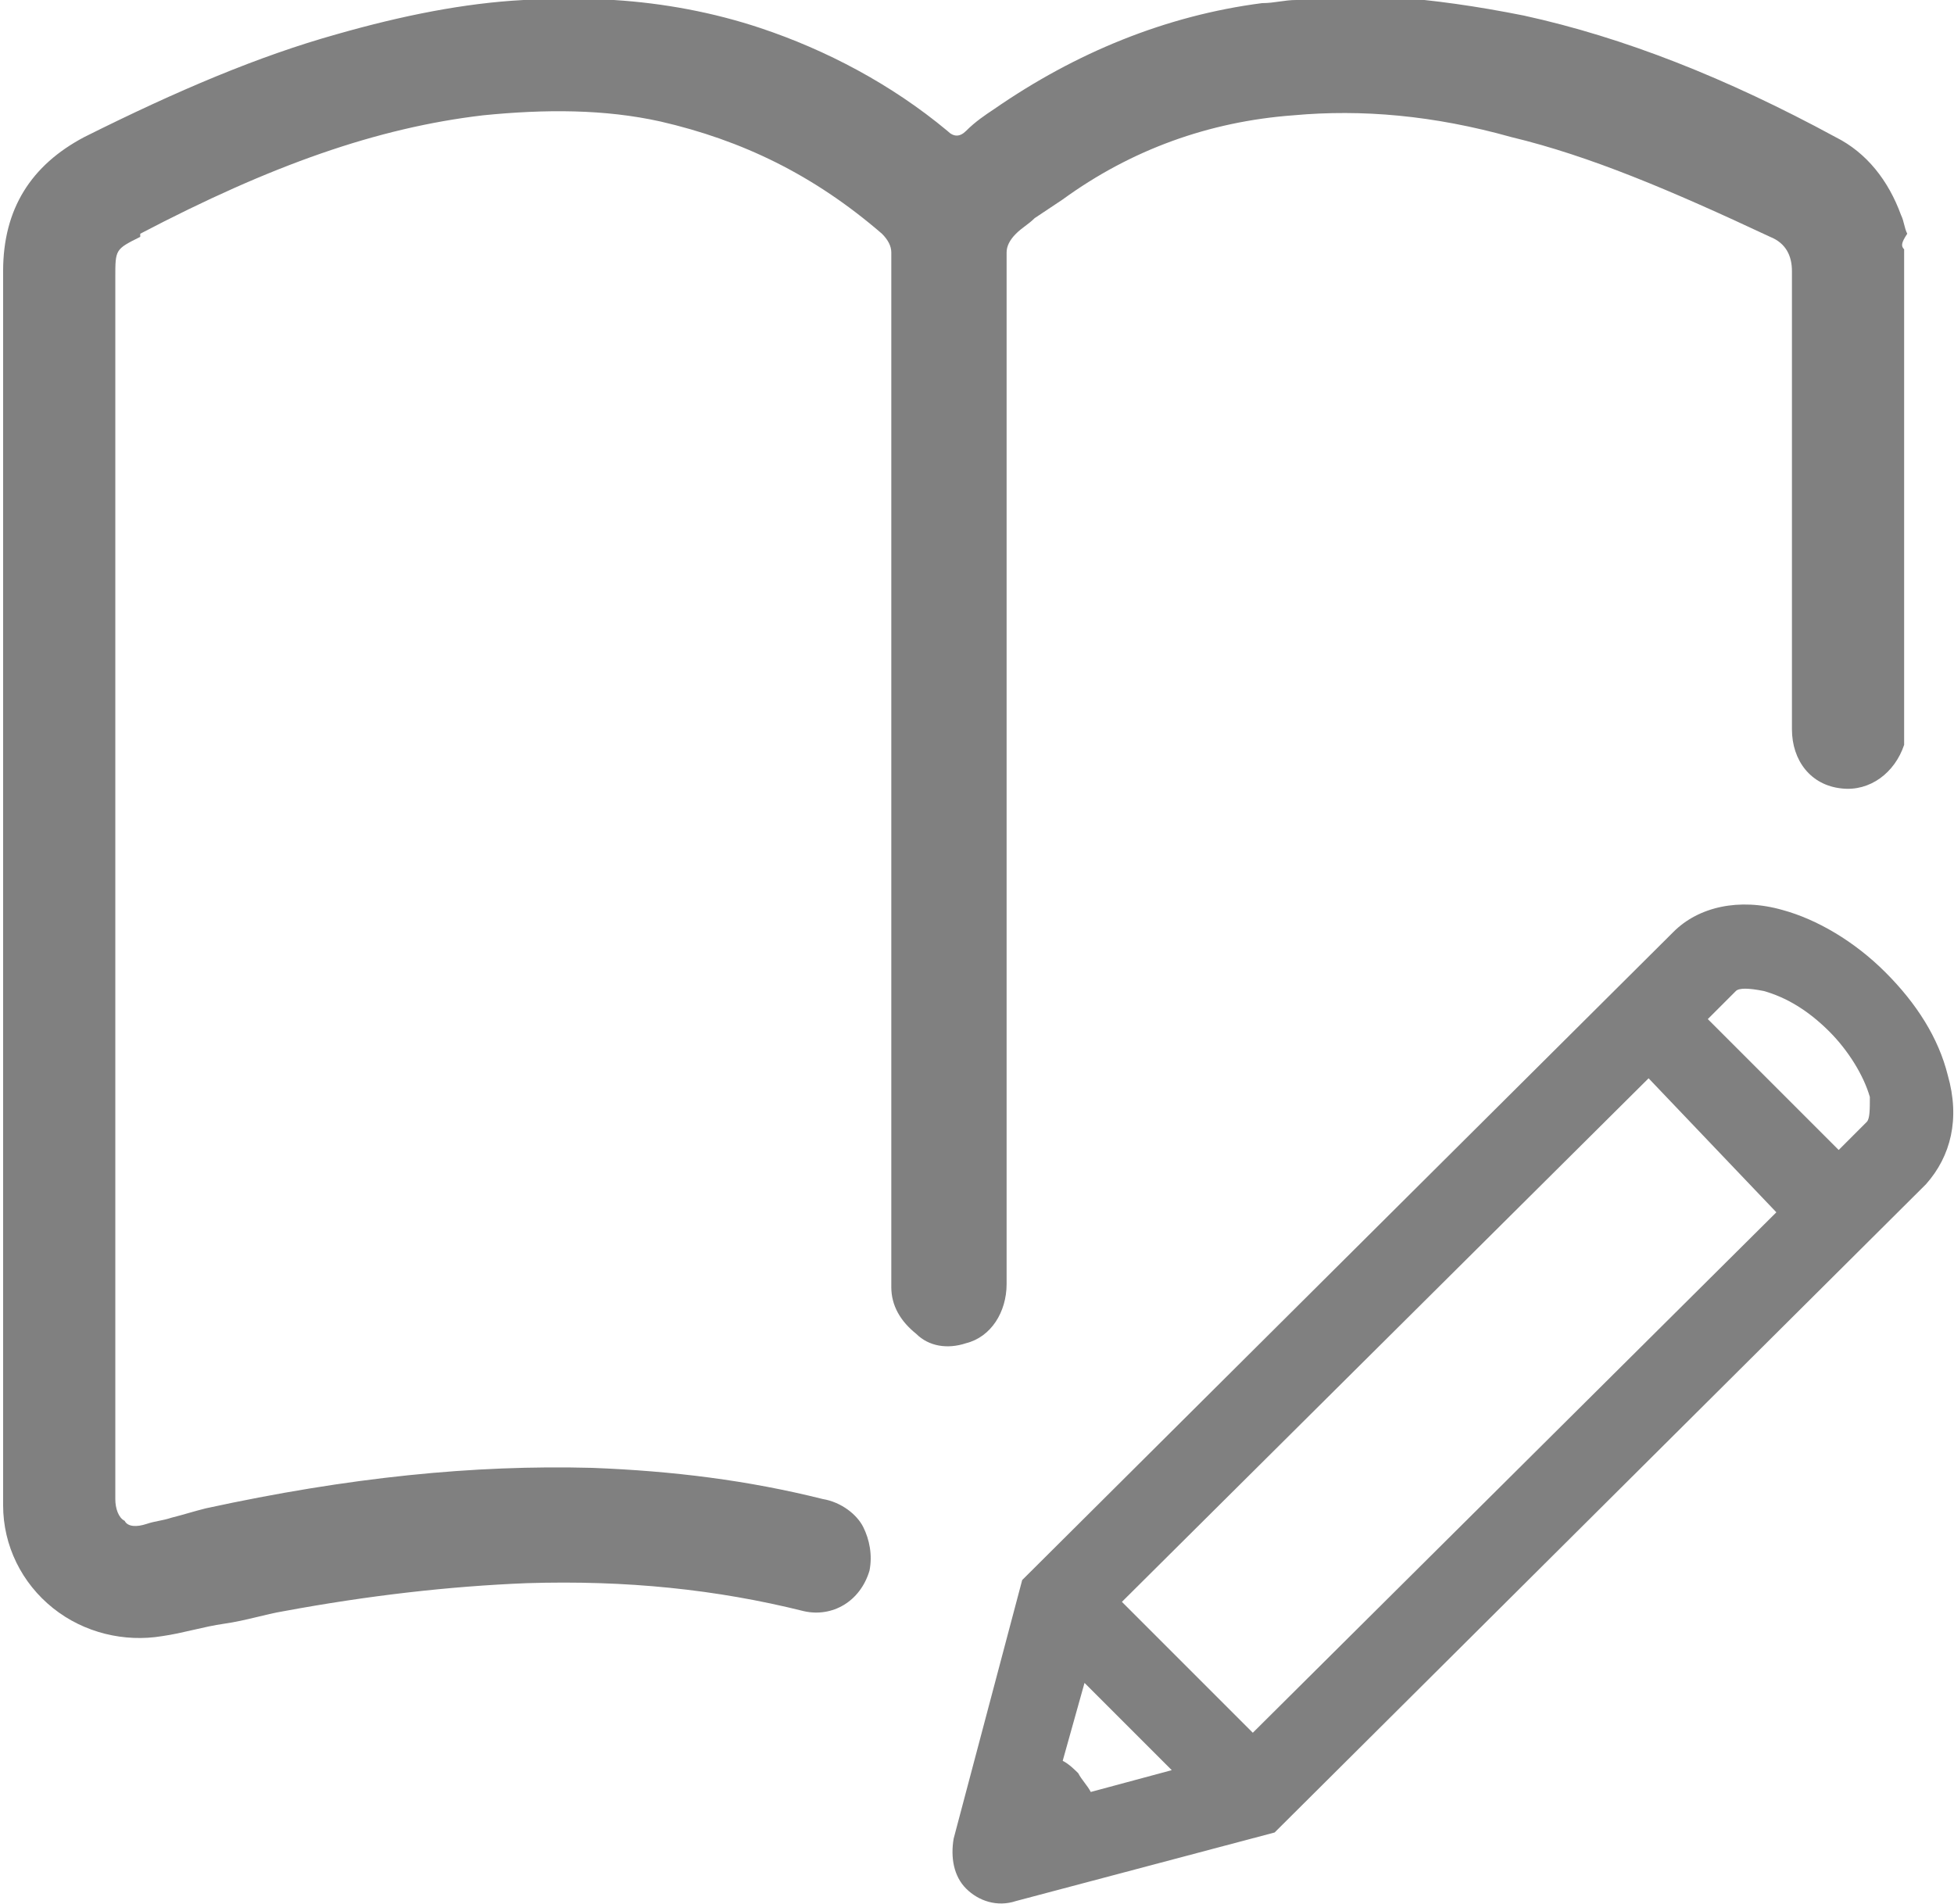
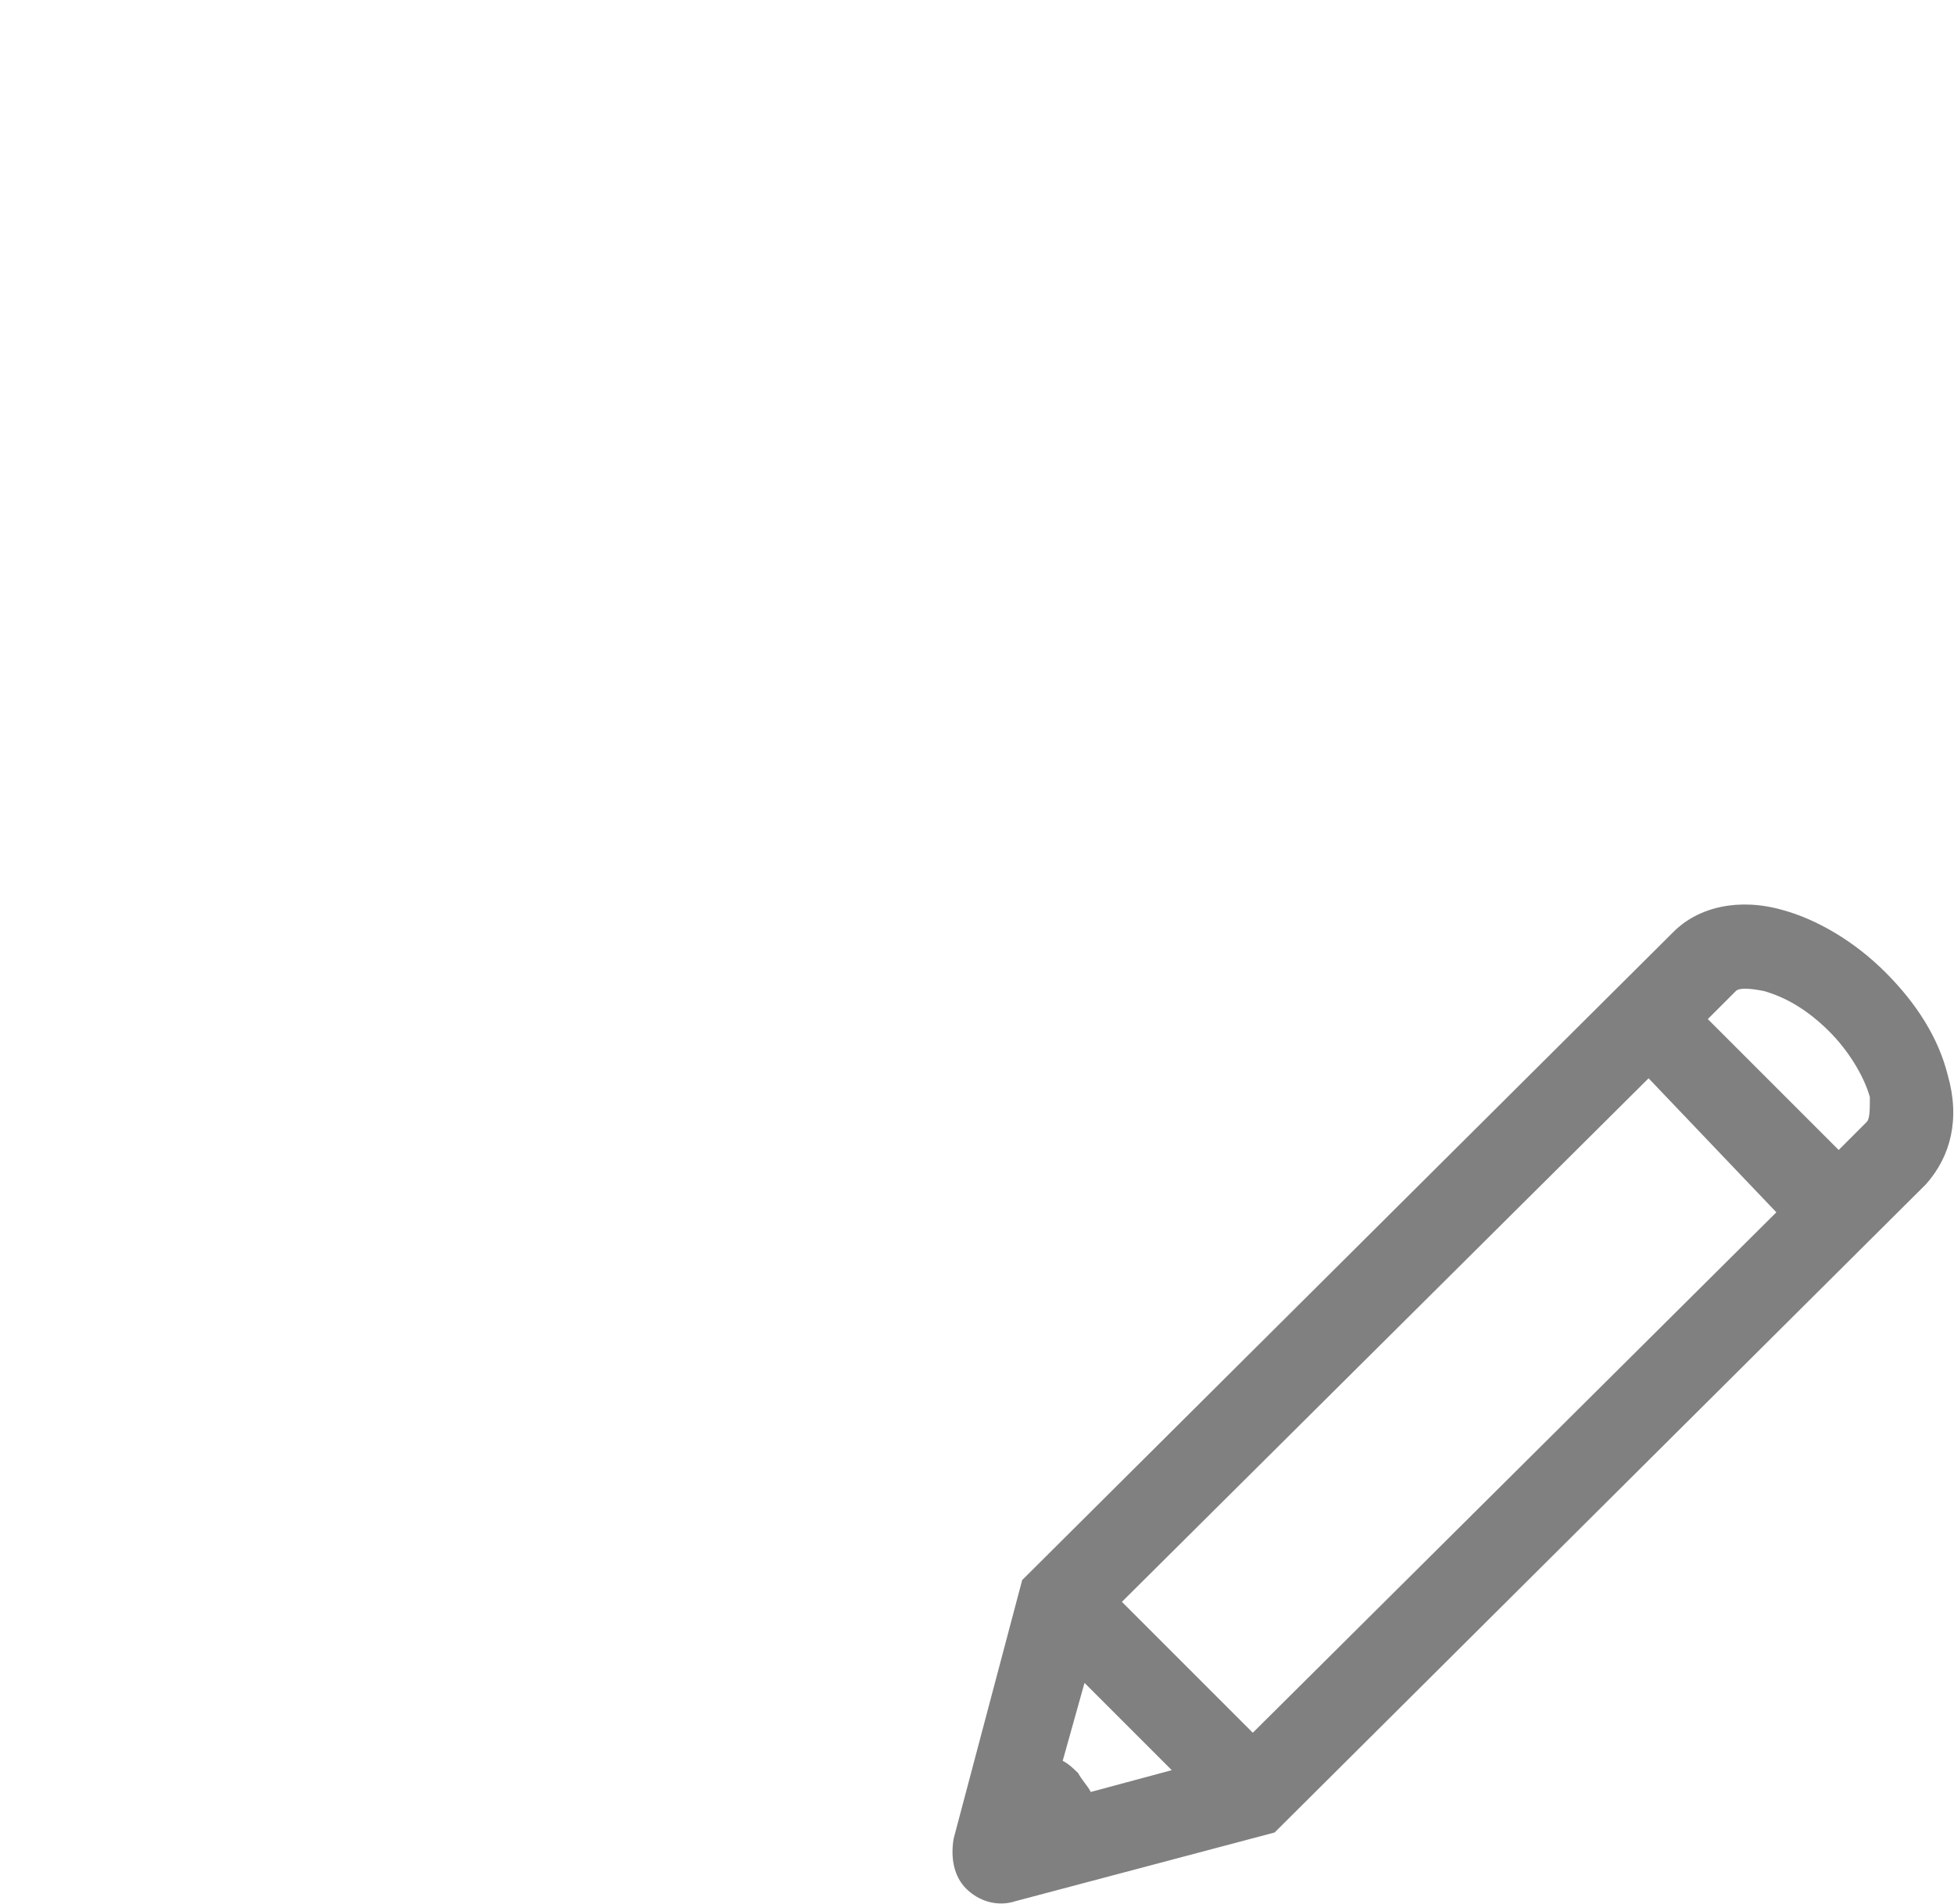
<svg xmlns="http://www.w3.org/2000/svg" version="1.0" id="Capa_1" x="0px" y="0px" viewBox="0 0 62.7 61.1" style="enable-background:new 0 0 62.7 61.1;" xml:space="preserve">
  <style type="text/css">
	.st0{fill:#808080;}
</style>
  <g>
    <g>
-       <path class="st0" d="M61.1,8v15.8l0,0c0,0,0,0.1,0,0.1c-0.3,0.9-1.1,1.5-2,1.4c-1-0.1-1.6-0.9-1.6-1.9v-0.8c0-4.6,0-9.3,0-13.9    c0-0.5-0.2-0.9-0.7-1.1C53.6,6.1,51,5,48.5,4.4c-2.5-0.7-4.8-0.9-7-0.7c-2.7,0.2-5.2,1.1-7.4,2.7c-0.3,0.2-0.6,0.4-0.9,0.6    c-0.2,0.2-0.4,0.3-0.6,0.5c-0.2,0.2-0.3,0.4-0.3,0.6c0,10.1,0,20.1,0,30.2v2.9c0,0.9-0.5,1.7-1.3,1.9c-0.6,0.2-1.2,0.1-1.6-0.3    c-0.5-0.4-0.8-0.9-0.8-1.5c0-1.6,0-3.2,0-4.8v-4.4c0-8,0-16,0-24c0-0.2-0.1-0.4-0.3-0.6c-2.2-1.9-4.5-3-7.1-3.6    c-1.8-0.4-3.7-0.4-5.7-0.2c-3.4,0.4-6.8,1.6-11,3.8L4.5,7.6C3.7,8,3.7,8,3.7,8.9v39.2c0,0.3,0.1,0.6,0.3,0.7    C4.1,49,4.4,49,4.7,48.9c0.3-0.1,0.5-0.1,0.8-0.2c0.4-0.1,0.7-0.2,1.1-0.3c4.6-1,8.6-1.4,12.4-1.3c2.6,0.1,5,0.4,7.4,1    c0.6,0.1,1.1,0.5,1.3,0.9c0.2,0.4,0.3,0.9,0.2,1.4c-0.3,1-1.2,1.5-2.1,1.3c-2.8-0.7-5.7-1-8.9-0.9c-2.5,0.1-5.1,0.4-7.8,0.9    c-0.6,0.1-1.2,0.3-1.9,0.4c-0.7,0.1-1.3,0.3-2,0.4c-1.2,0.2-2.5-0.1-3.5-0.9c-1-0.8-1.6-2-1.6-3.3c0-0.1,0-0.2,0-0.3V38    c0-9.8,0-19.5,0-29.3c0-2,0.9-3.4,2.6-4.3c3-1.5,5.6-2.6,8.1-3.3c2.1-0.6,4.1-1,6-1.1c0.1,0,0.1,0,0.2,0c0,0,0,0,0.1,0h2.3    c0,0,0.1,0,0.1,0c0.1,0,0.1,0,0.2,0c1.6,0.1,3.2,0.4,4.7,0.9c2.1,0.7,4.2,1.8,6,3.3c0.2,0.2,0.4,0.2,0.6,0    c0.3-0.3,0.6-0.5,0.9-0.7c2.6-1.8,5.5-3,8.6-3.4c0.4,0,0.7-0.1,1.1-0.1c0.2,0,0.3,0,0.5-0.1h2.2c0,0,0.1,0,0.1,0    c0.1,0,0.1,0,0.2,0c1.4,0.1,2.8,0.3,4.3,0.6c3.2,0.7,6.5,2,10,3.9c1,0.5,1.7,1.4,2.1,2.5c0.1,0.2,0.1,0.4,0.2,0.6    C61,7.8,61,7.9,61.1,8z" />
-     </g>
+       </g>
    <g>
      <path class="st0" d="M62.5,34.5c-0.3-1.2-1-2.3-2-3.3c-1-1-2.2-1.7-3.3-2c-1.4-0.4-2.7-0.1-3.5,0.7L32.8,50.7L30.6,59    c-0.1,0.6,0,1.2,0.4,1.6c0.4,0.4,1,0.6,1.6,0.4l8.3-2.2L61.8,38C62.6,37.1,62.9,35.9,62.5,34.5z M35,57.5L35,57.5    c-0.1-0.2-0.3-0.4-0.4-0.6c-0.1-0.1-0.3-0.3-0.5-0.4l0,0l0.7-2.5l2.8,2.8L35,57.5z M57,38.9L40.2,55.6L36,51.4l0.1-0.1l16.8-16.7    L57,38.9L57,38.9z M59.9,36L59,36.9l-4.2-4.2l0.9-0.9c0.1-0.1,0.4-0.1,0.9,0c0.7,0.2,1.4,0.6,2.1,1.3c0.6,0.6,1.1,1.4,1.3,2.1    C60,35.6,60,35.9,59.9,36z" />
    </g>
  </g>
</svg>